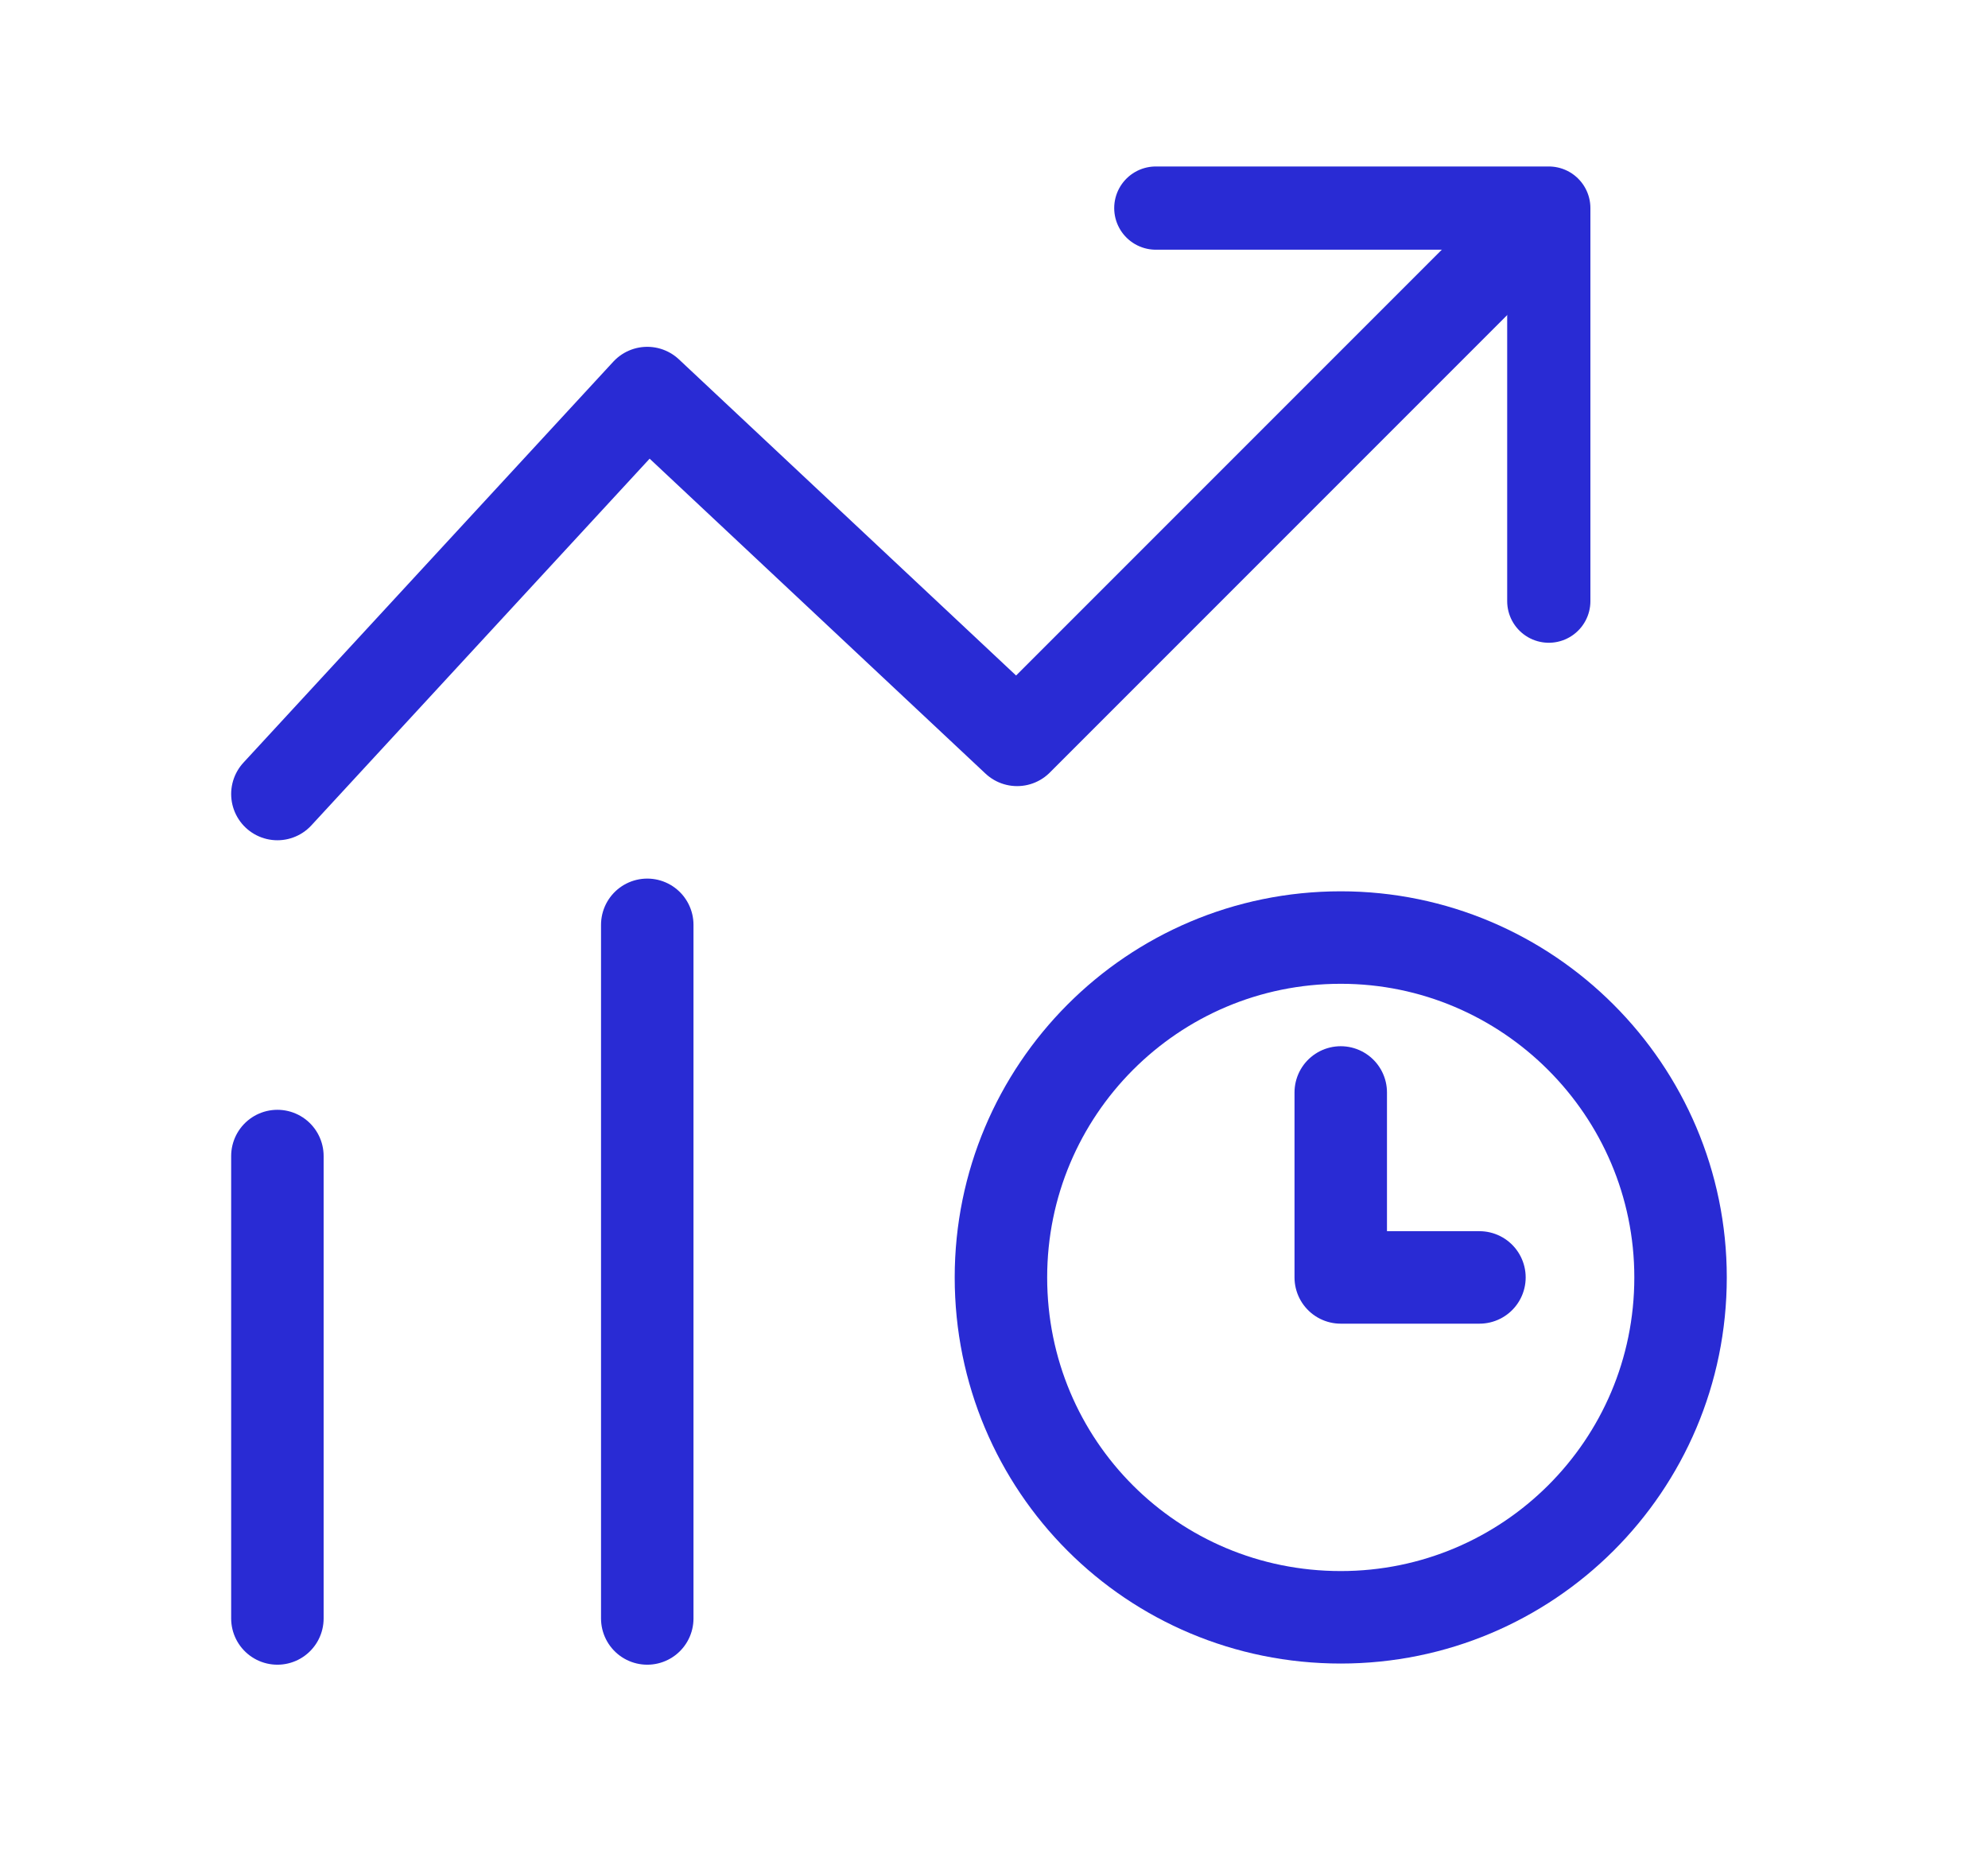
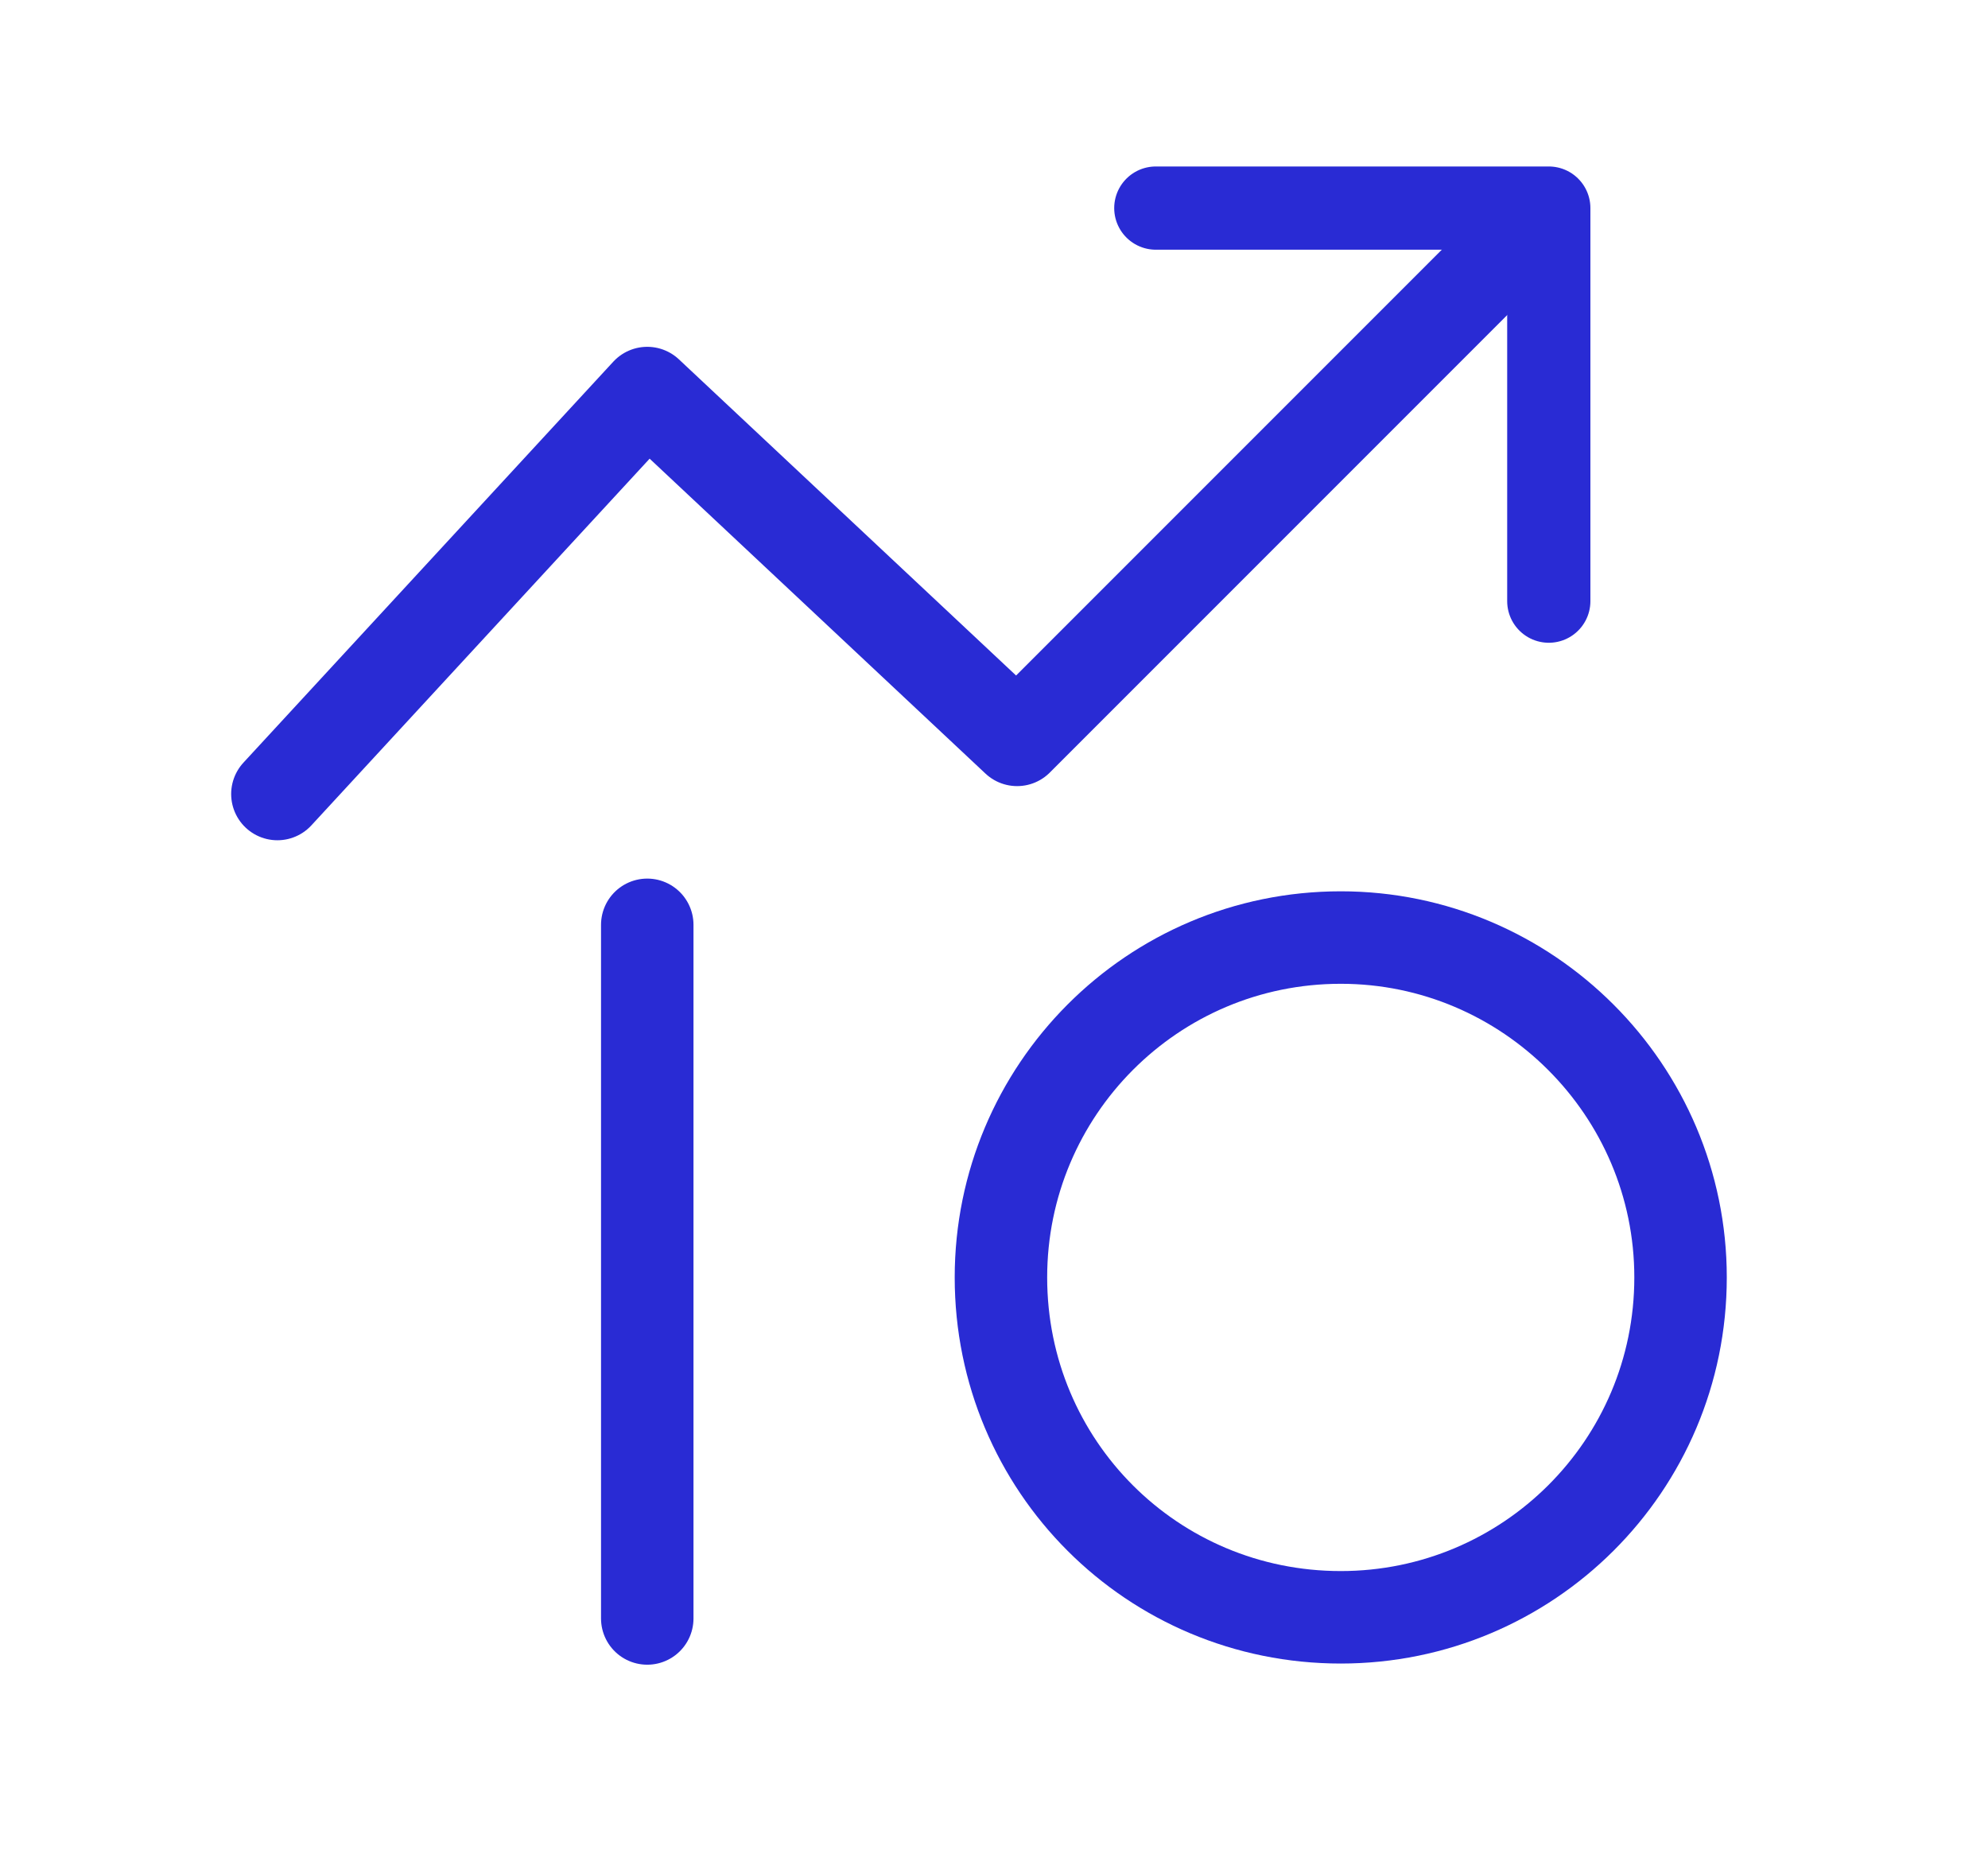
<svg xmlns="http://www.w3.org/2000/svg" width="43" height="40" viewBox="0 0 43 40" fill="none">
-   <path d="M6 25V35" stroke="#292BD4" stroke-width="2" stroke-linecap="round" />
  <path d="M14 20V35" stroke="#292BD4" stroke-width="2" stroke-linecap="round" />
  <path d="M6 17.171L14 8.5L22 16L33 5" stroke="#292BD4" stroke-width="2" stroke-linecap="round" stroke-linejoin="round" />
  <path d="M25 4.5C28.567 4.5 29.933 4.5 33.5 4.5V13" stroke="#292BD4" stroke-width="1.8" stroke-linecap="round" stroke-linejoin="round" />
  <path d="M21.65 27.625C21.65 31.7 24.925 34.975 29 34.975C33.047 34.975 36.35 31.703 36.35 27.625C36.35 23.576 33.049 20.275 29 20.275C24.923 20.275 21.65 23.578 21.65 27.625Z" stroke="#292BD4" stroke-width="2" />
-   <path d="M29 23.625V27.625H32" stroke="#292BD4" stroke-width="2" stroke-linecap="round" stroke-linejoin="round" />
</svg>